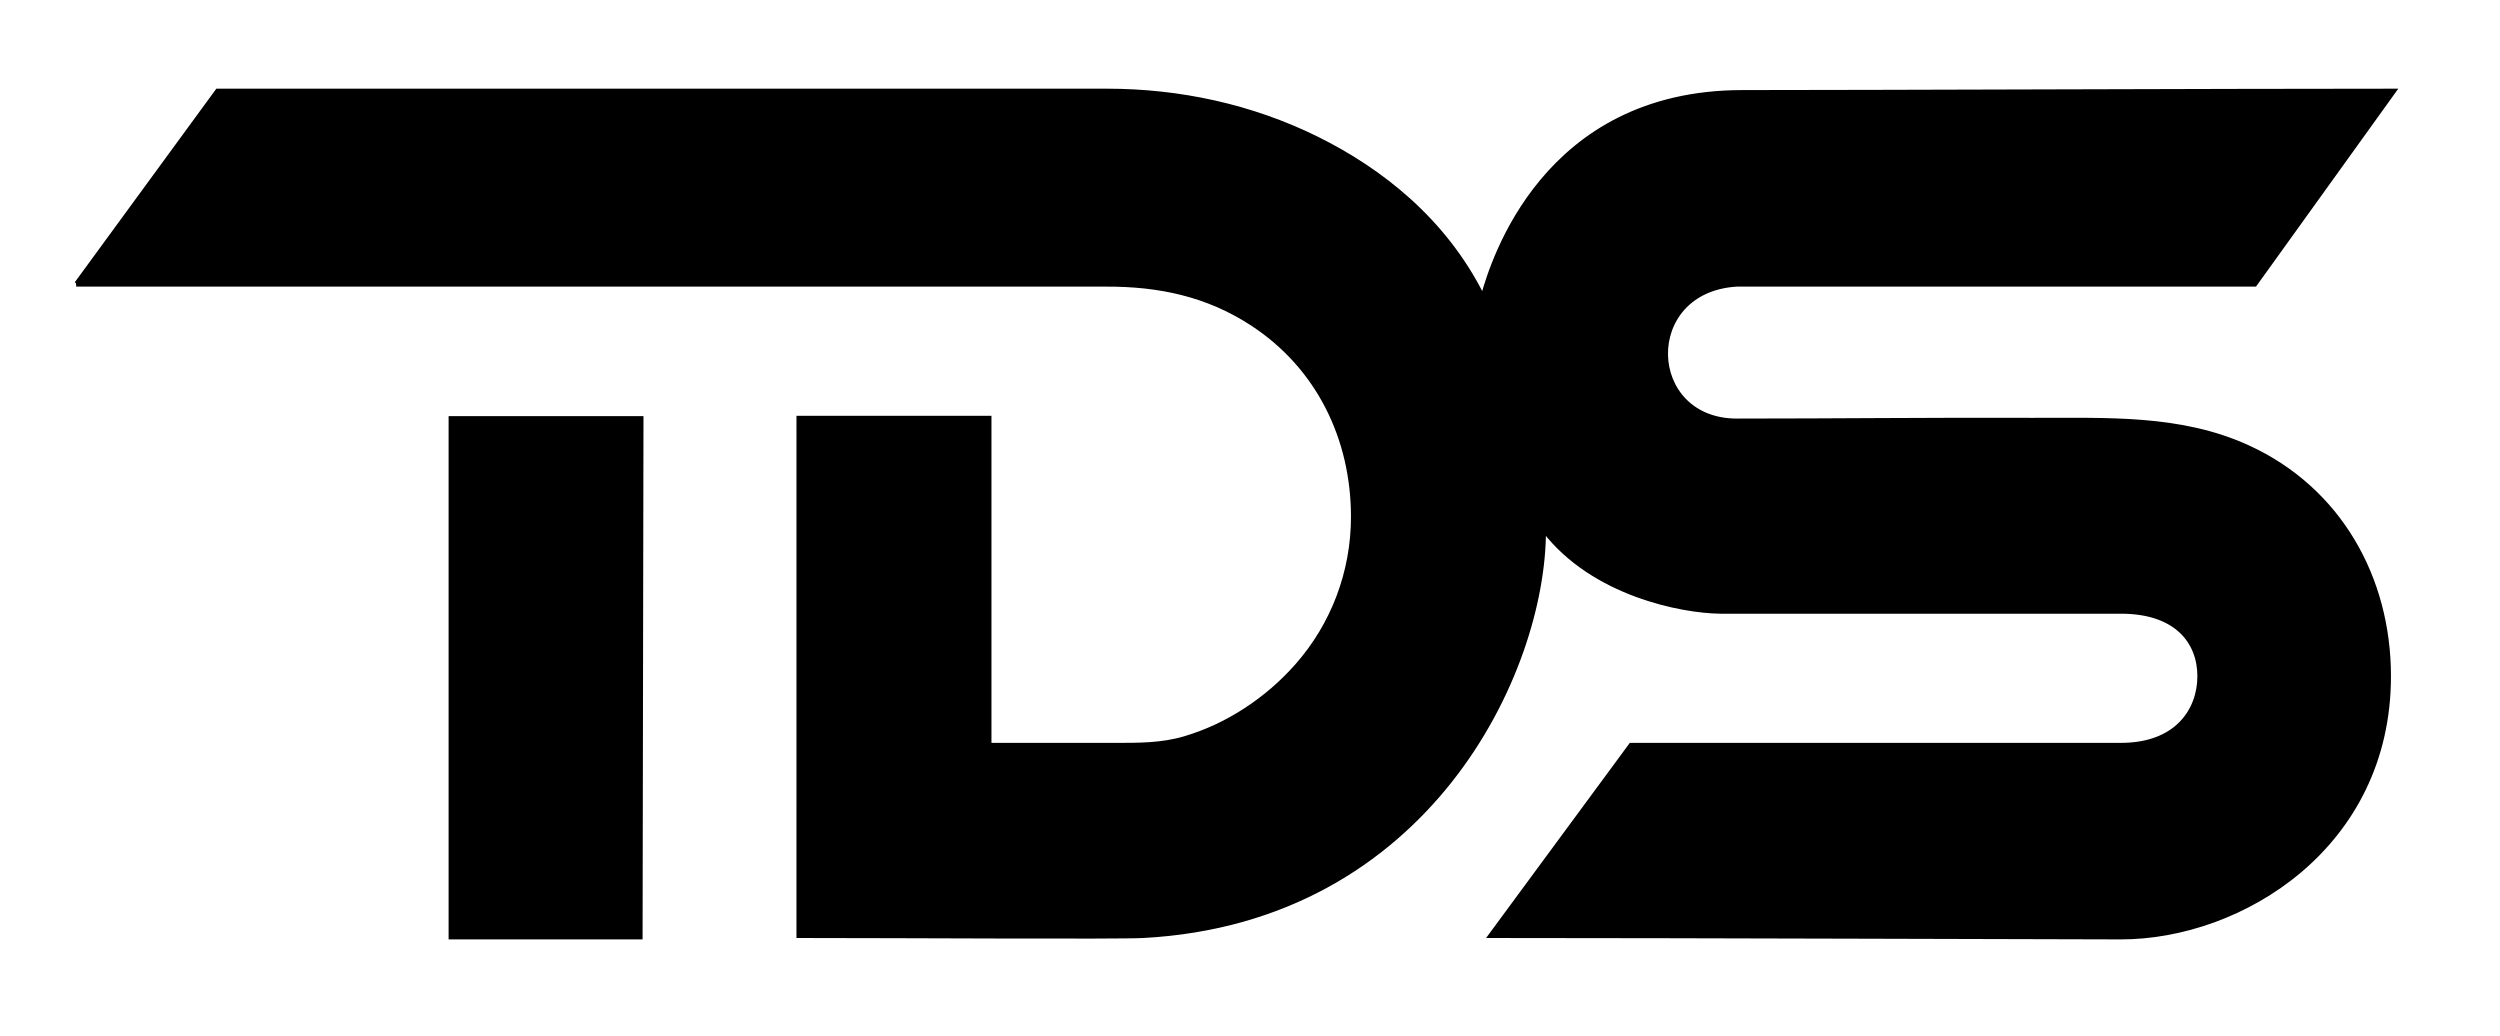
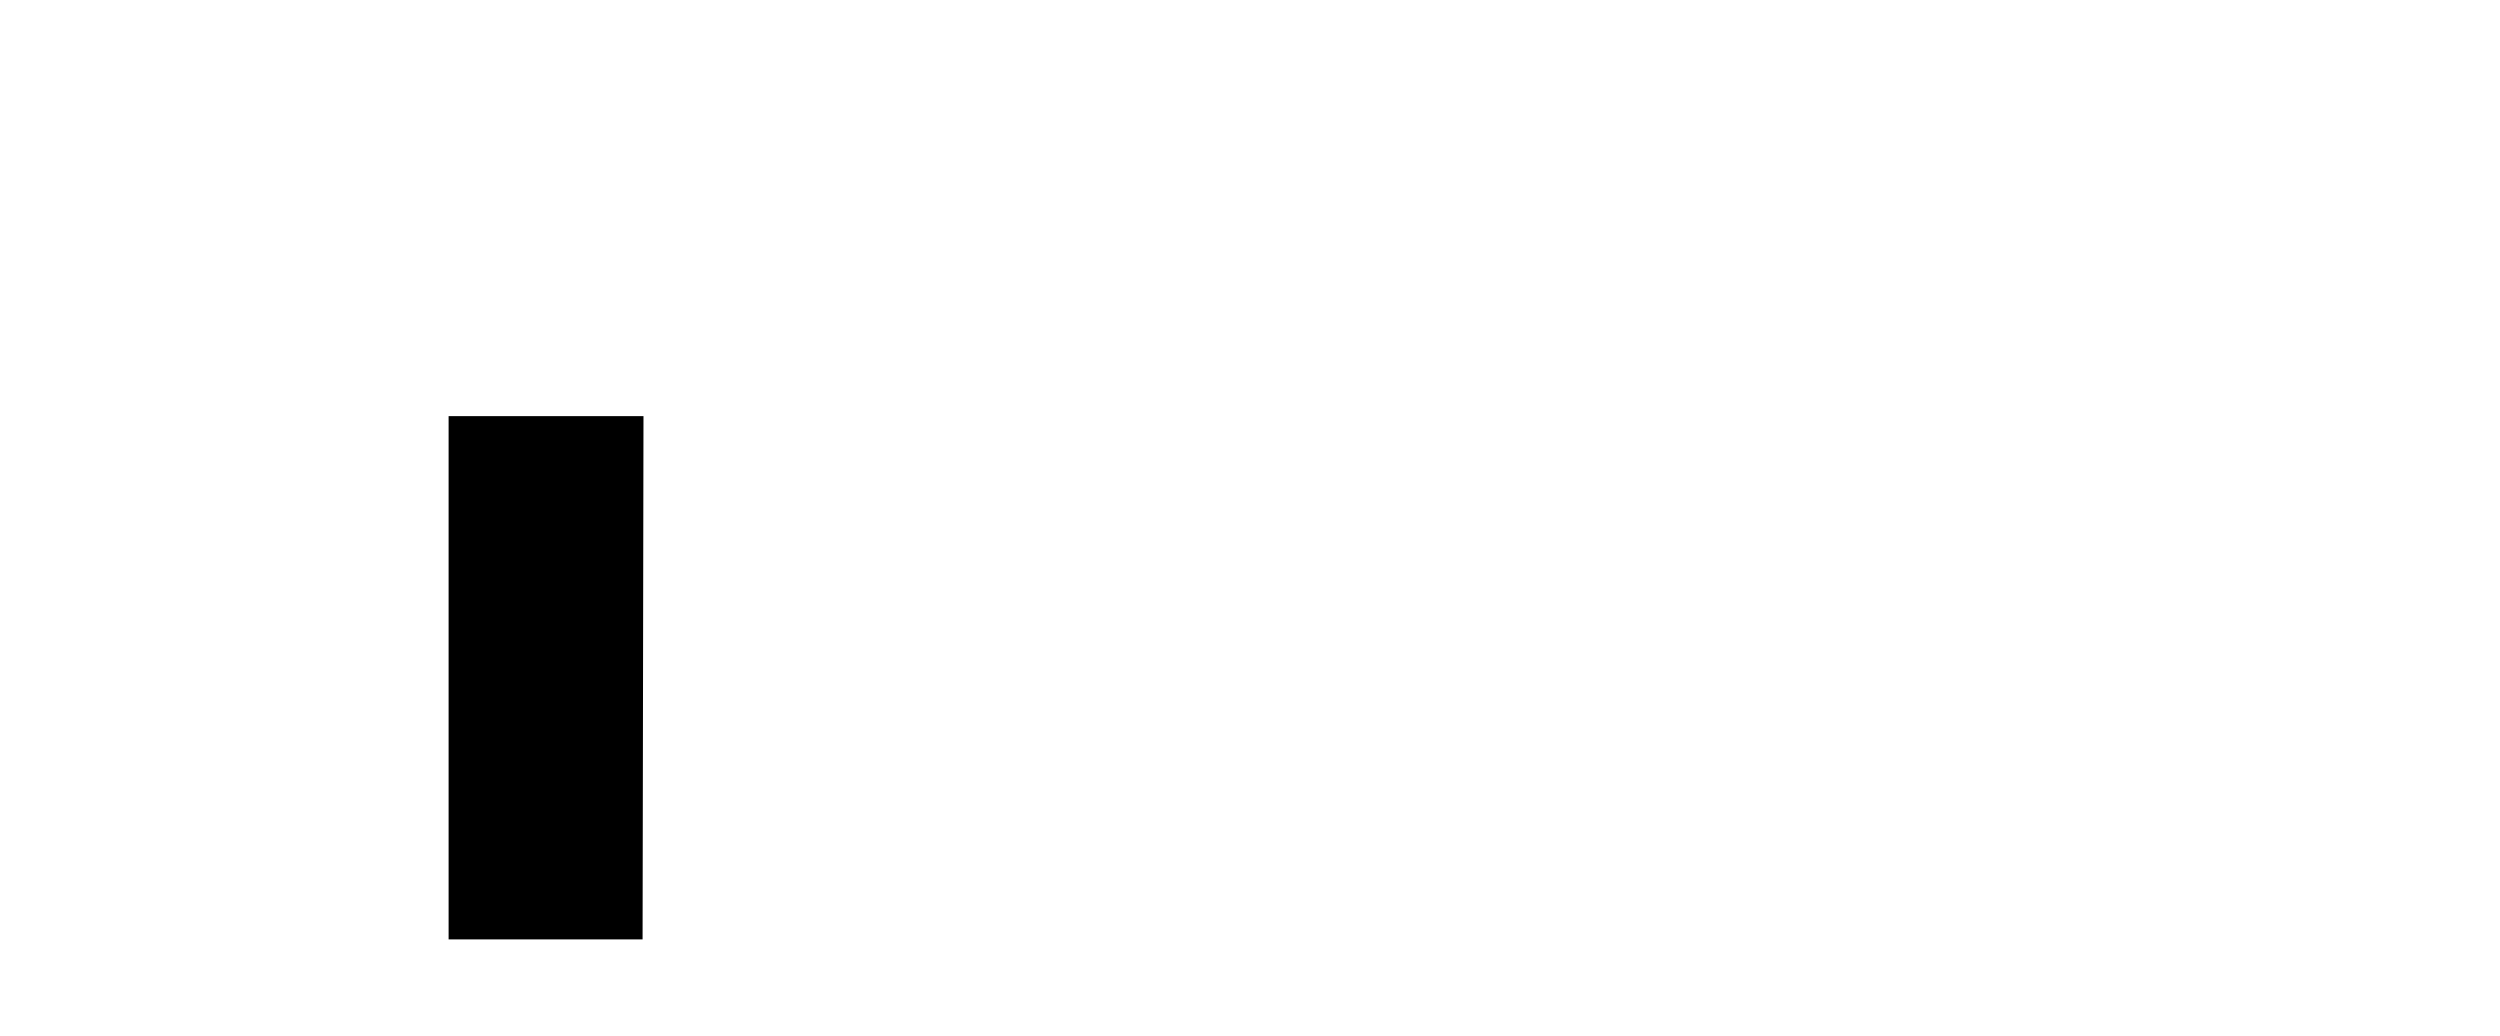
<svg xmlns="http://www.w3.org/2000/svg" width="70" height="29" id="tds-logo" data-name="logo" version="1.1" viewBox="0 0 660 285">
  <defs>
    <style>
      .cls-1 {
        fill: #000;
        stroke: #000;
      }
    </style>
  </defs>
-   <path class="cls-1" d="M7,77.985L45.818,24.903h244.842c19.955,0,39.755,4.272,57.652,13.098,17.698,8.728,35.258,22.513,45.716,43.445,2.69-9.616,16.911-56.159,71.487-56.159,35.667,0,132.468-.385,179.486-.385l-38.434,53.466h-142.589c-26.519,1.539-25.366,37.311 0,37.311,27.12,0,54.24-.308,81.36-.202,20.185.079,40.59-1.068,59.378,7.557,25.001,11.476,38.747,35.872,38.747,63.036,0,46.927-40.74,71.929-73.793,71.929-15.681,0-119.145-.385-173.72-.385l38.818-52.697h134.902c15.373,0,21.523-9.616,21.523-18.848s-6.149-17.694-21.523-17.694h-110.305c-10.505-.128-34.898-4.77-48.427-22.31,0,38.849-31.9,107.317-110.305,111.548-7.062.381-66.234,0-94.931,0V114.911h52.654s0,90.008 0,90.008c11.431,0,22.862.016,34.294.002,6.668-.008,12.907.066,19.338-1.825,11.849-3.485,22.736-10.738,30.883-19.978,9.973-11.31,15.413-25.813,15.413-40.897-0-21.564-9.561-41.214-27.741-53.084-12.343-8.059-25.656-10.826-40.201-10.767-6.132.025-12.265,0-18.397,0H7" />
  <polygon class="cls-1" points="162.355 258 109.978 258 109.978 115 162.603 115 162.355 258" />
</svg>